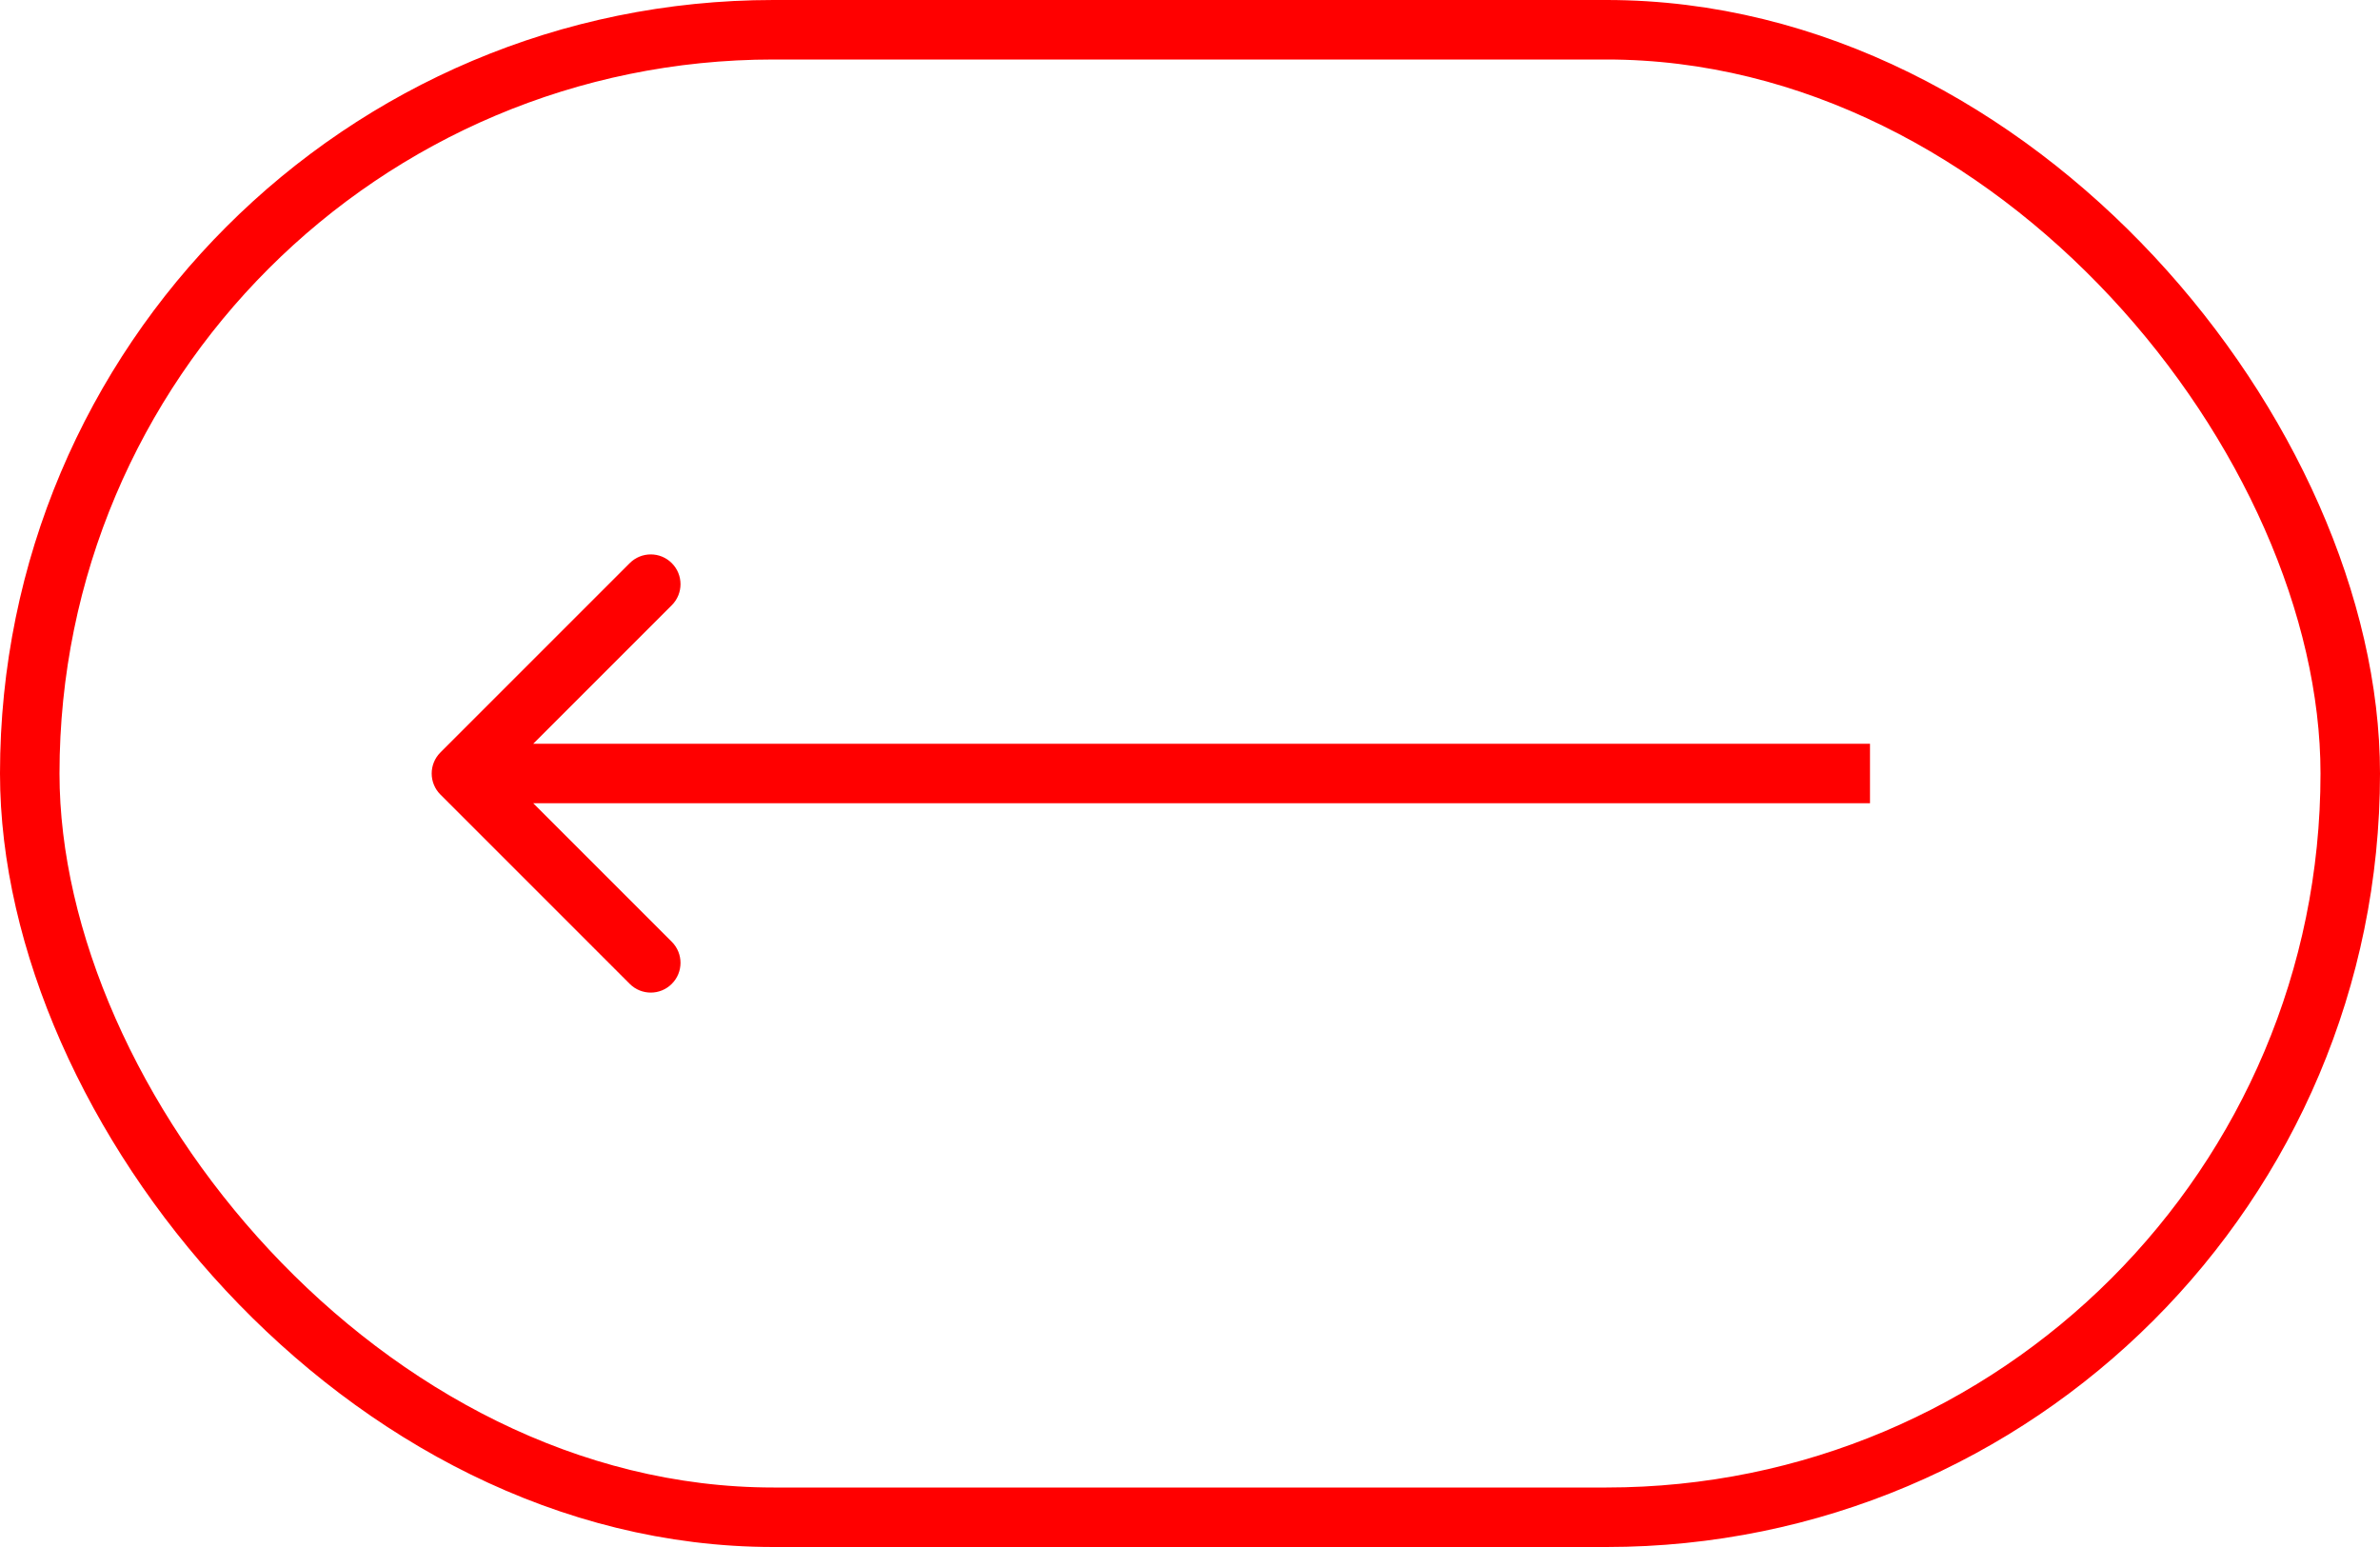
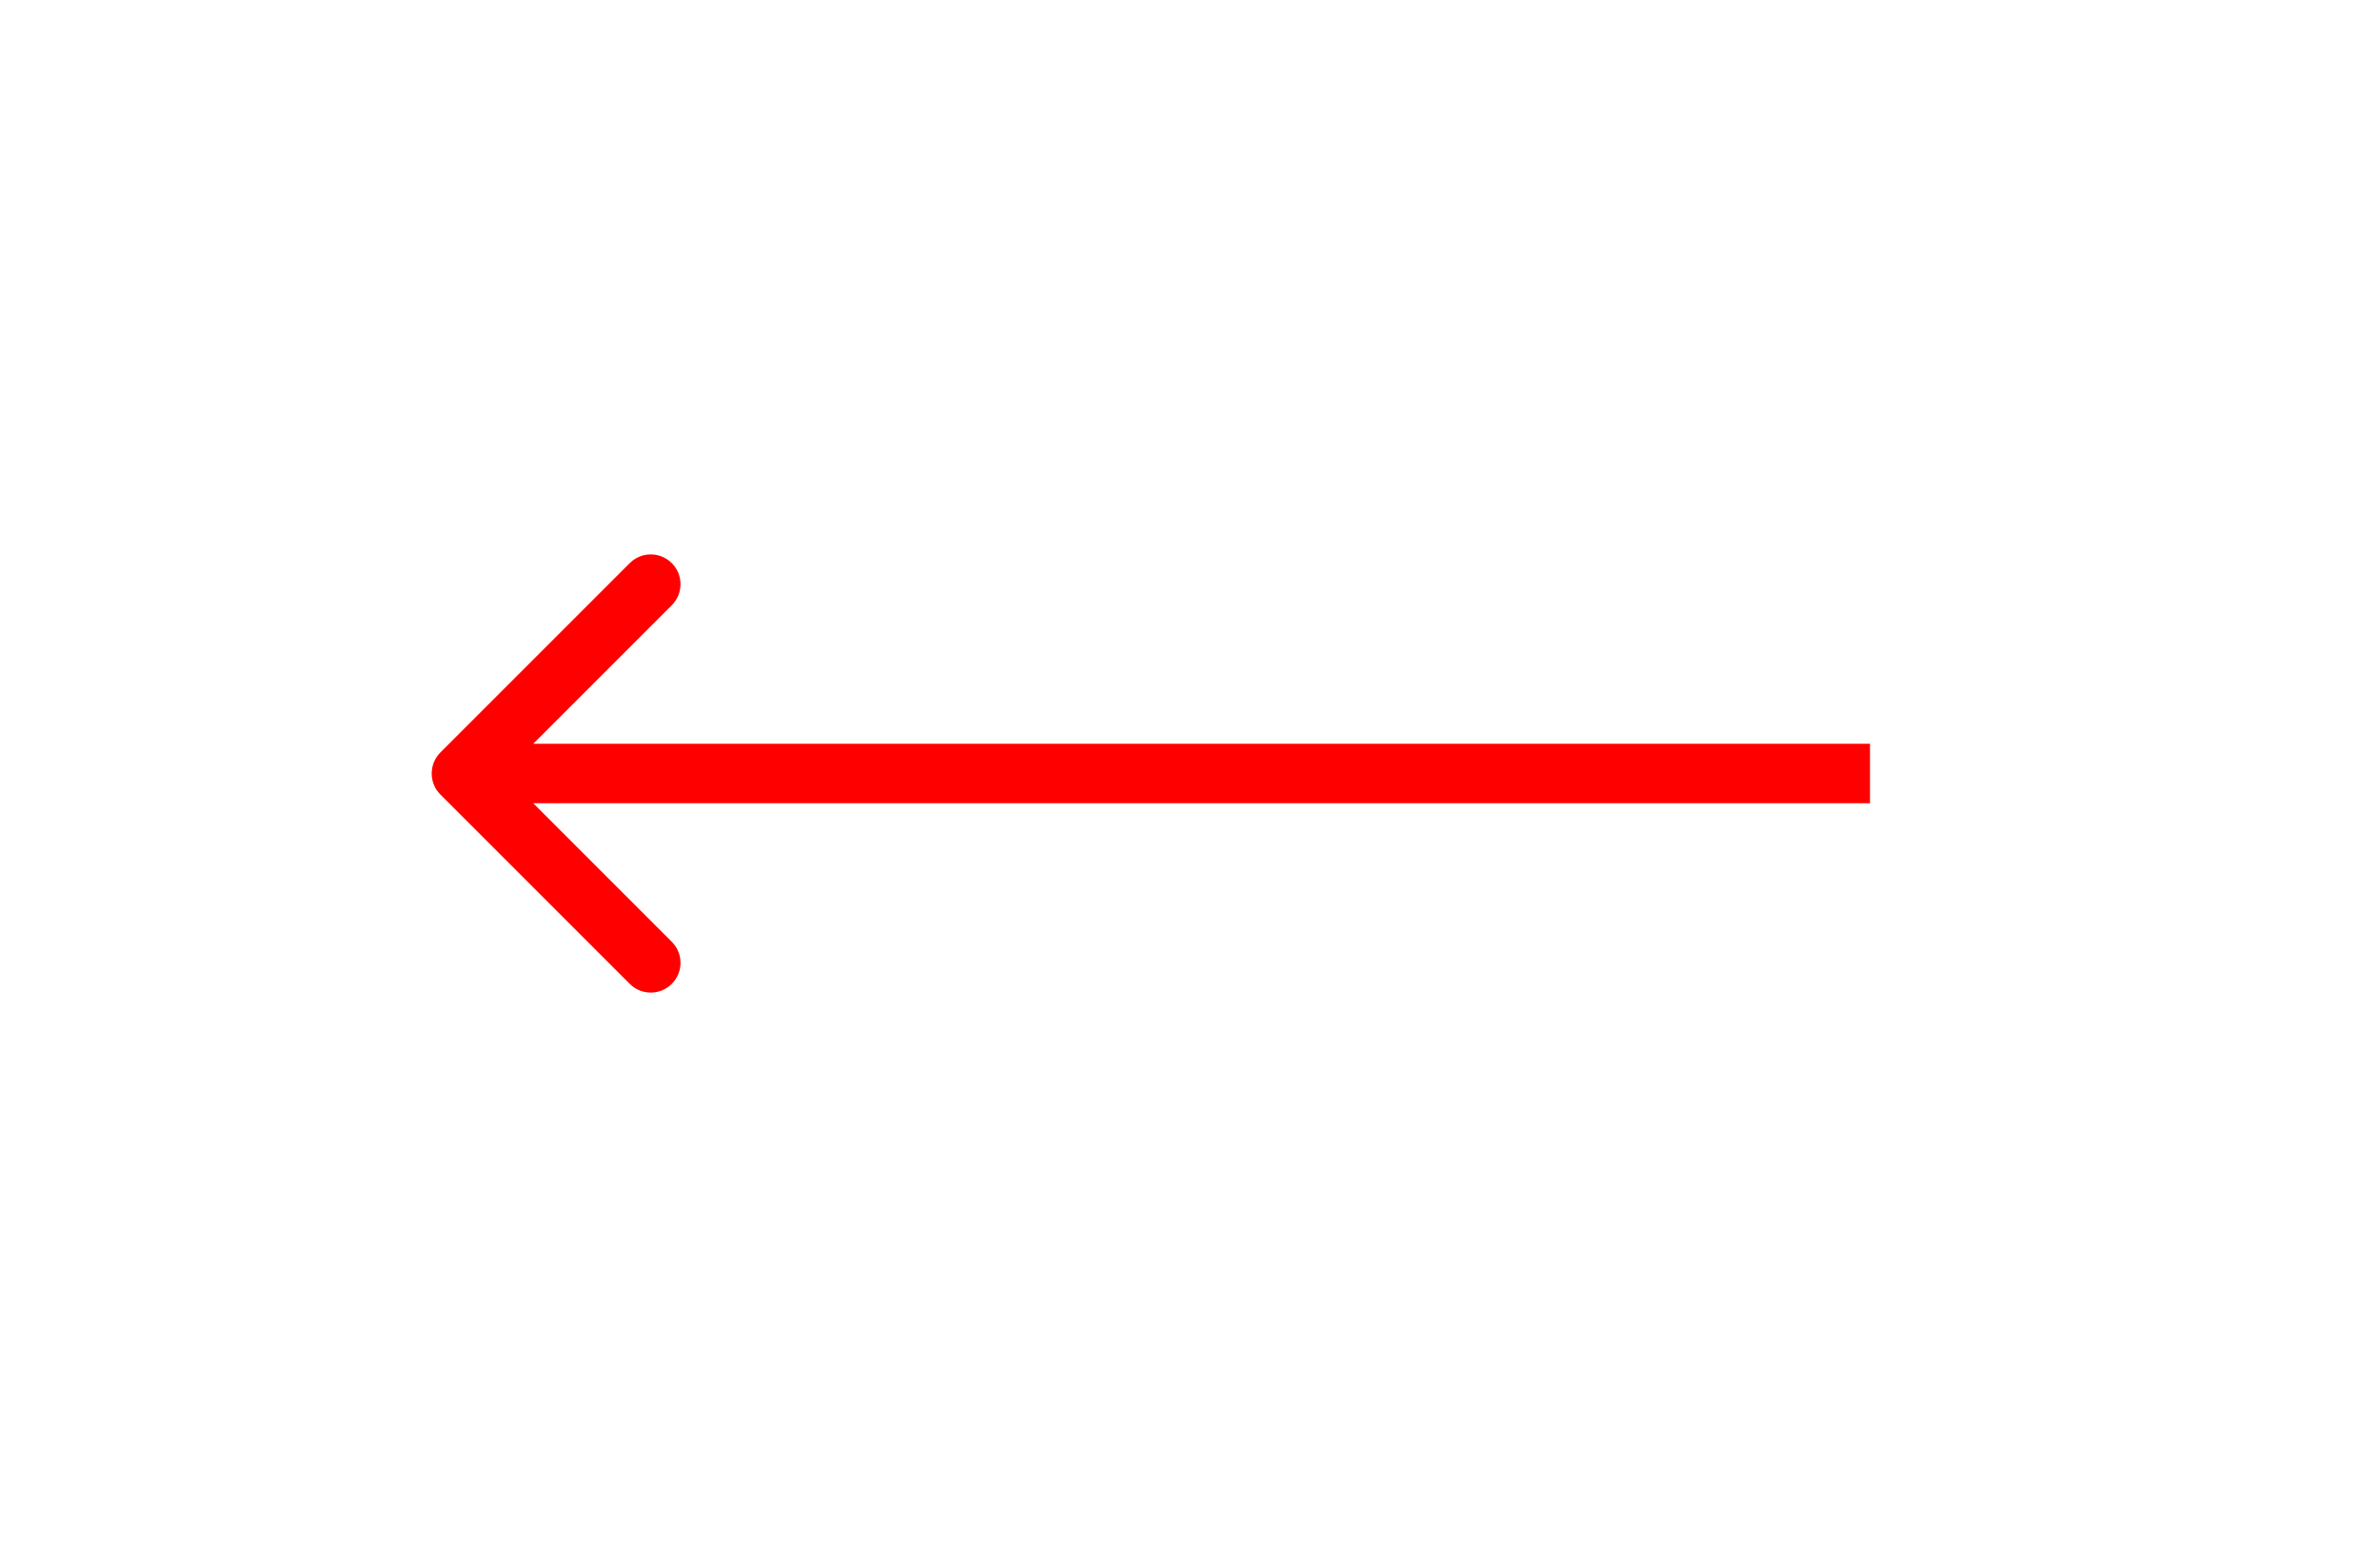
<svg xmlns="http://www.w3.org/2000/svg" width="80" height="52" viewBox="0 0 80 52" fill="none">
-   <rect x="79" y="51" width="78" height="50" rx="25" transform="rotate(-180 79 51)" stroke="#FF0000" stroke-width="2" />
  <path d="M14.803 25.293C14.413 25.683 14.413 26.317 14.803 26.707L21.167 33.071C21.558 33.462 22.191 33.462 22.581 33.071C22.972 32.681 22.972 32.047 22.581 31.657L16.924 26L22.581 20.343C22.972 19.953 22.972 19.32 22.581 18.929C22.191 18.538 21.558 18.538 21.167 18.929L14.803 25.293ZM62.857 25L15.51 25L15.51 27L62.857 27L62.857 25Z" fill="#FF0000" />
</svg>